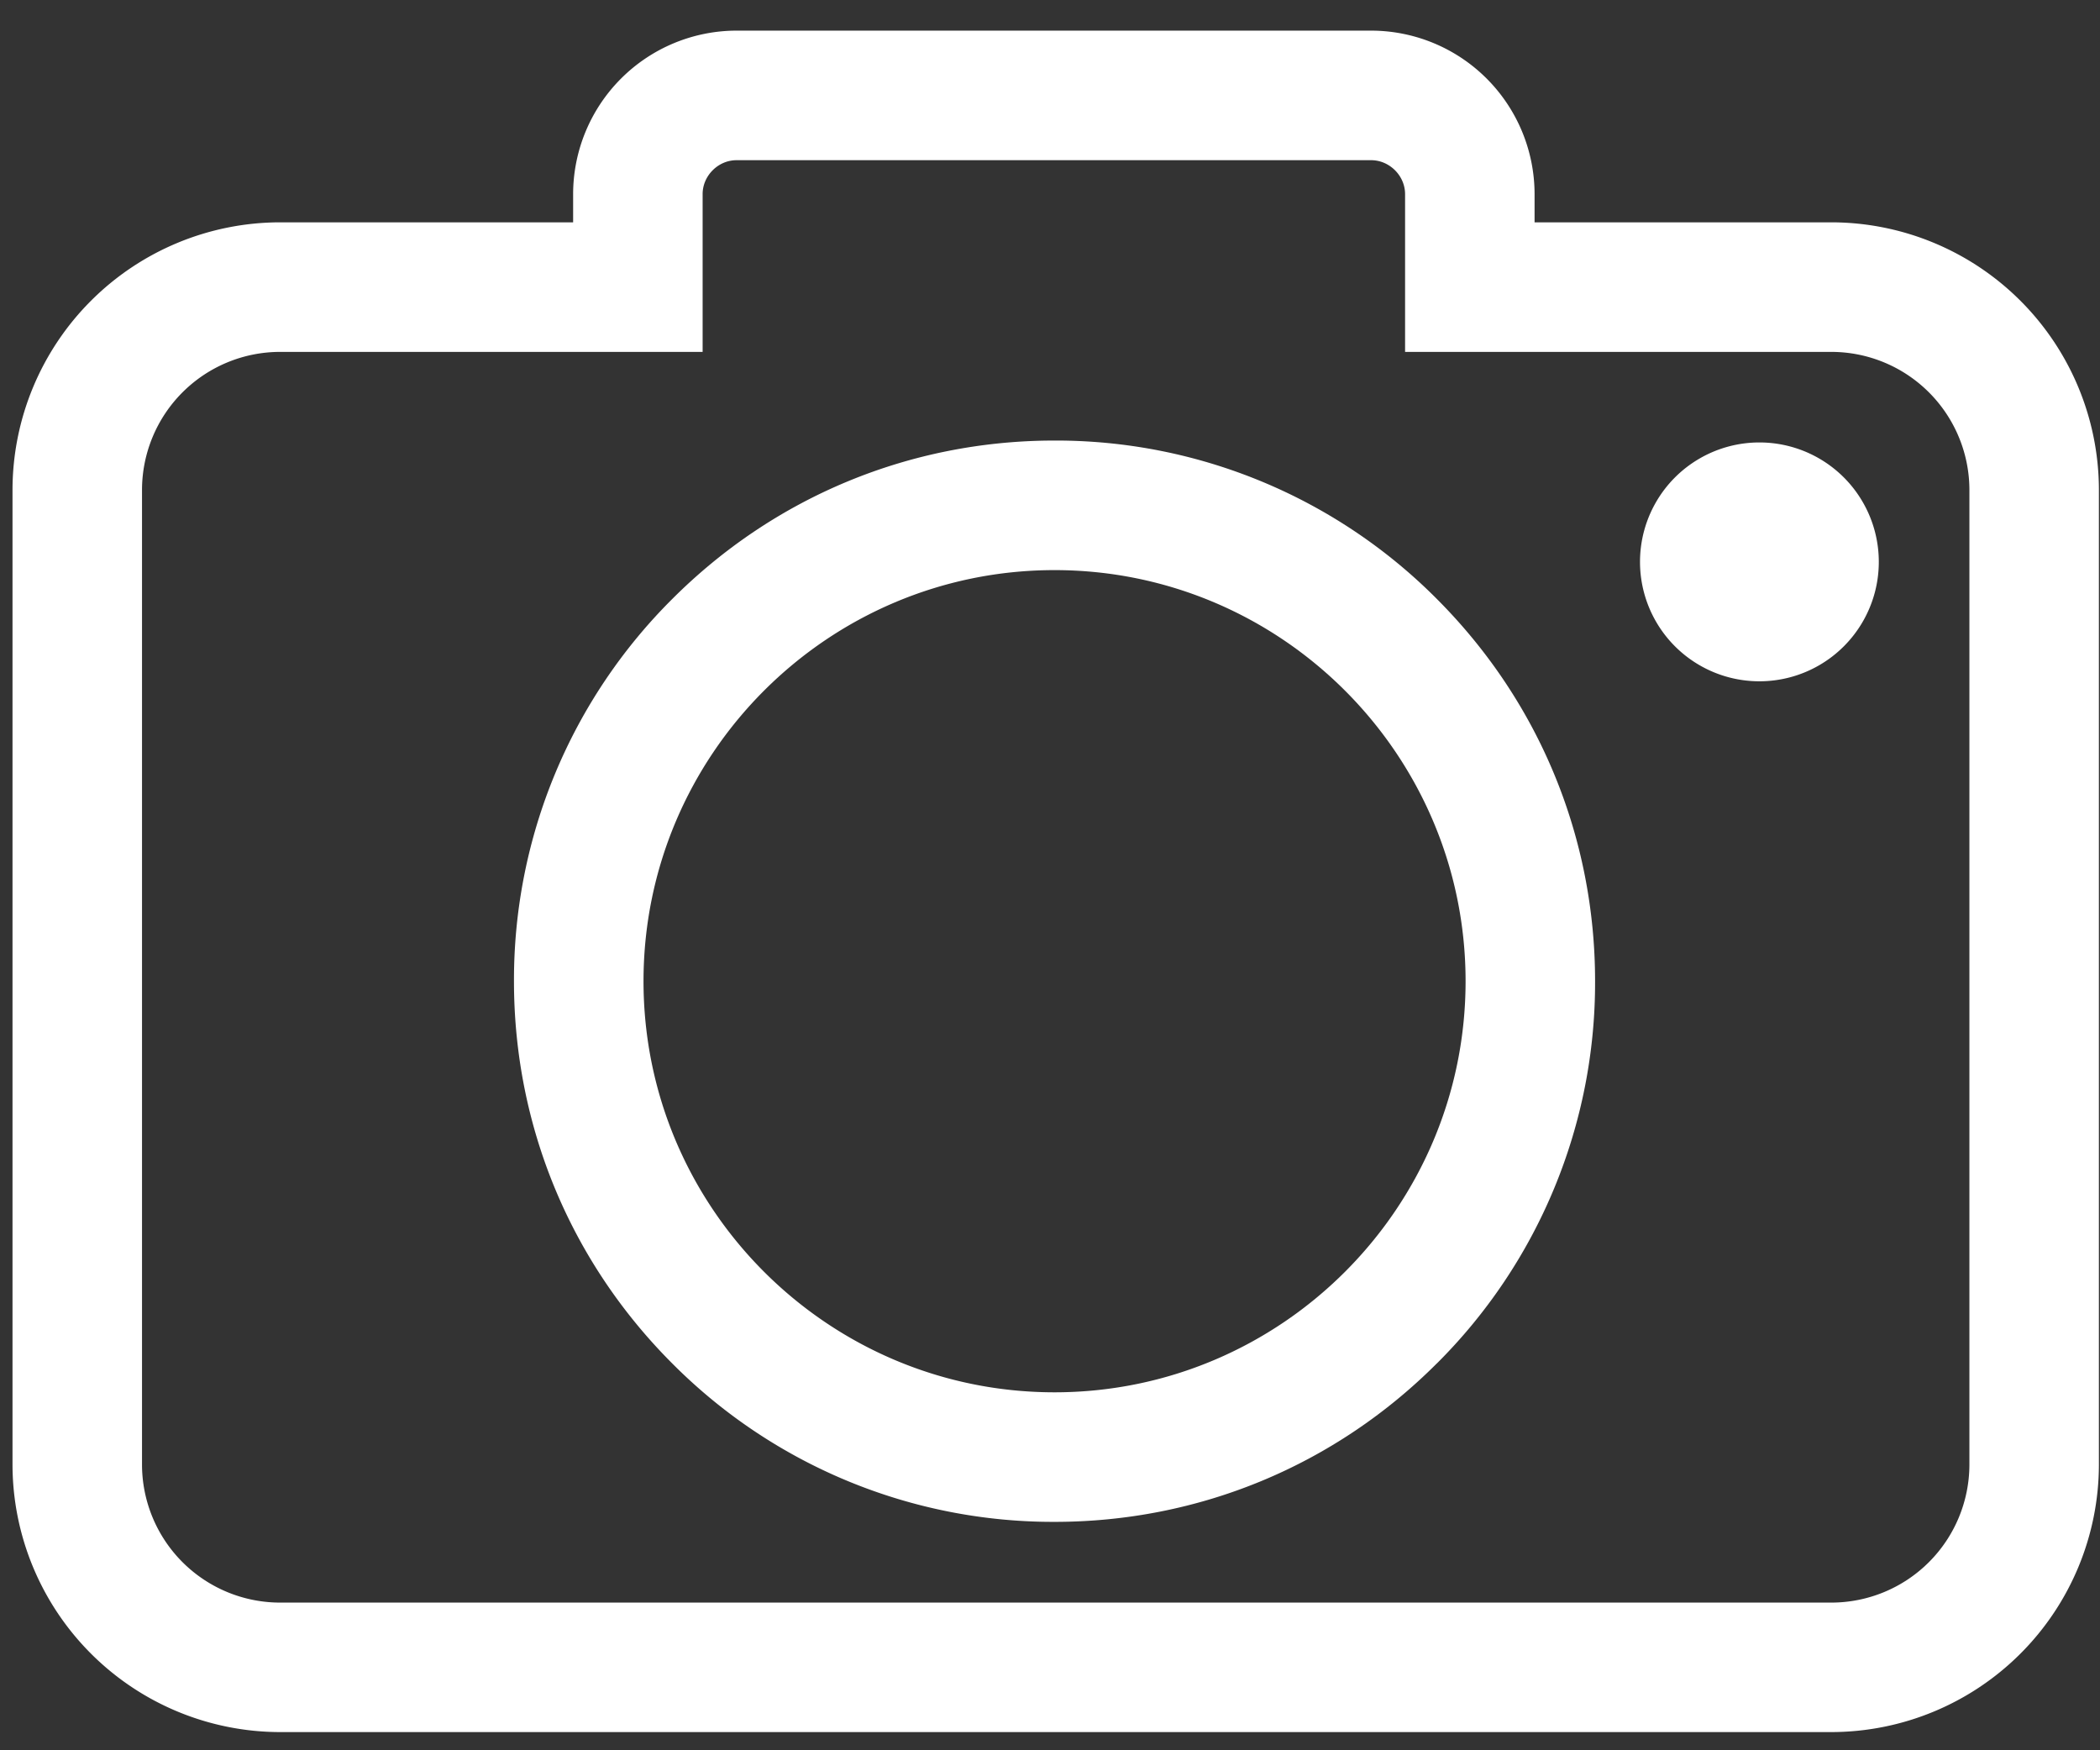
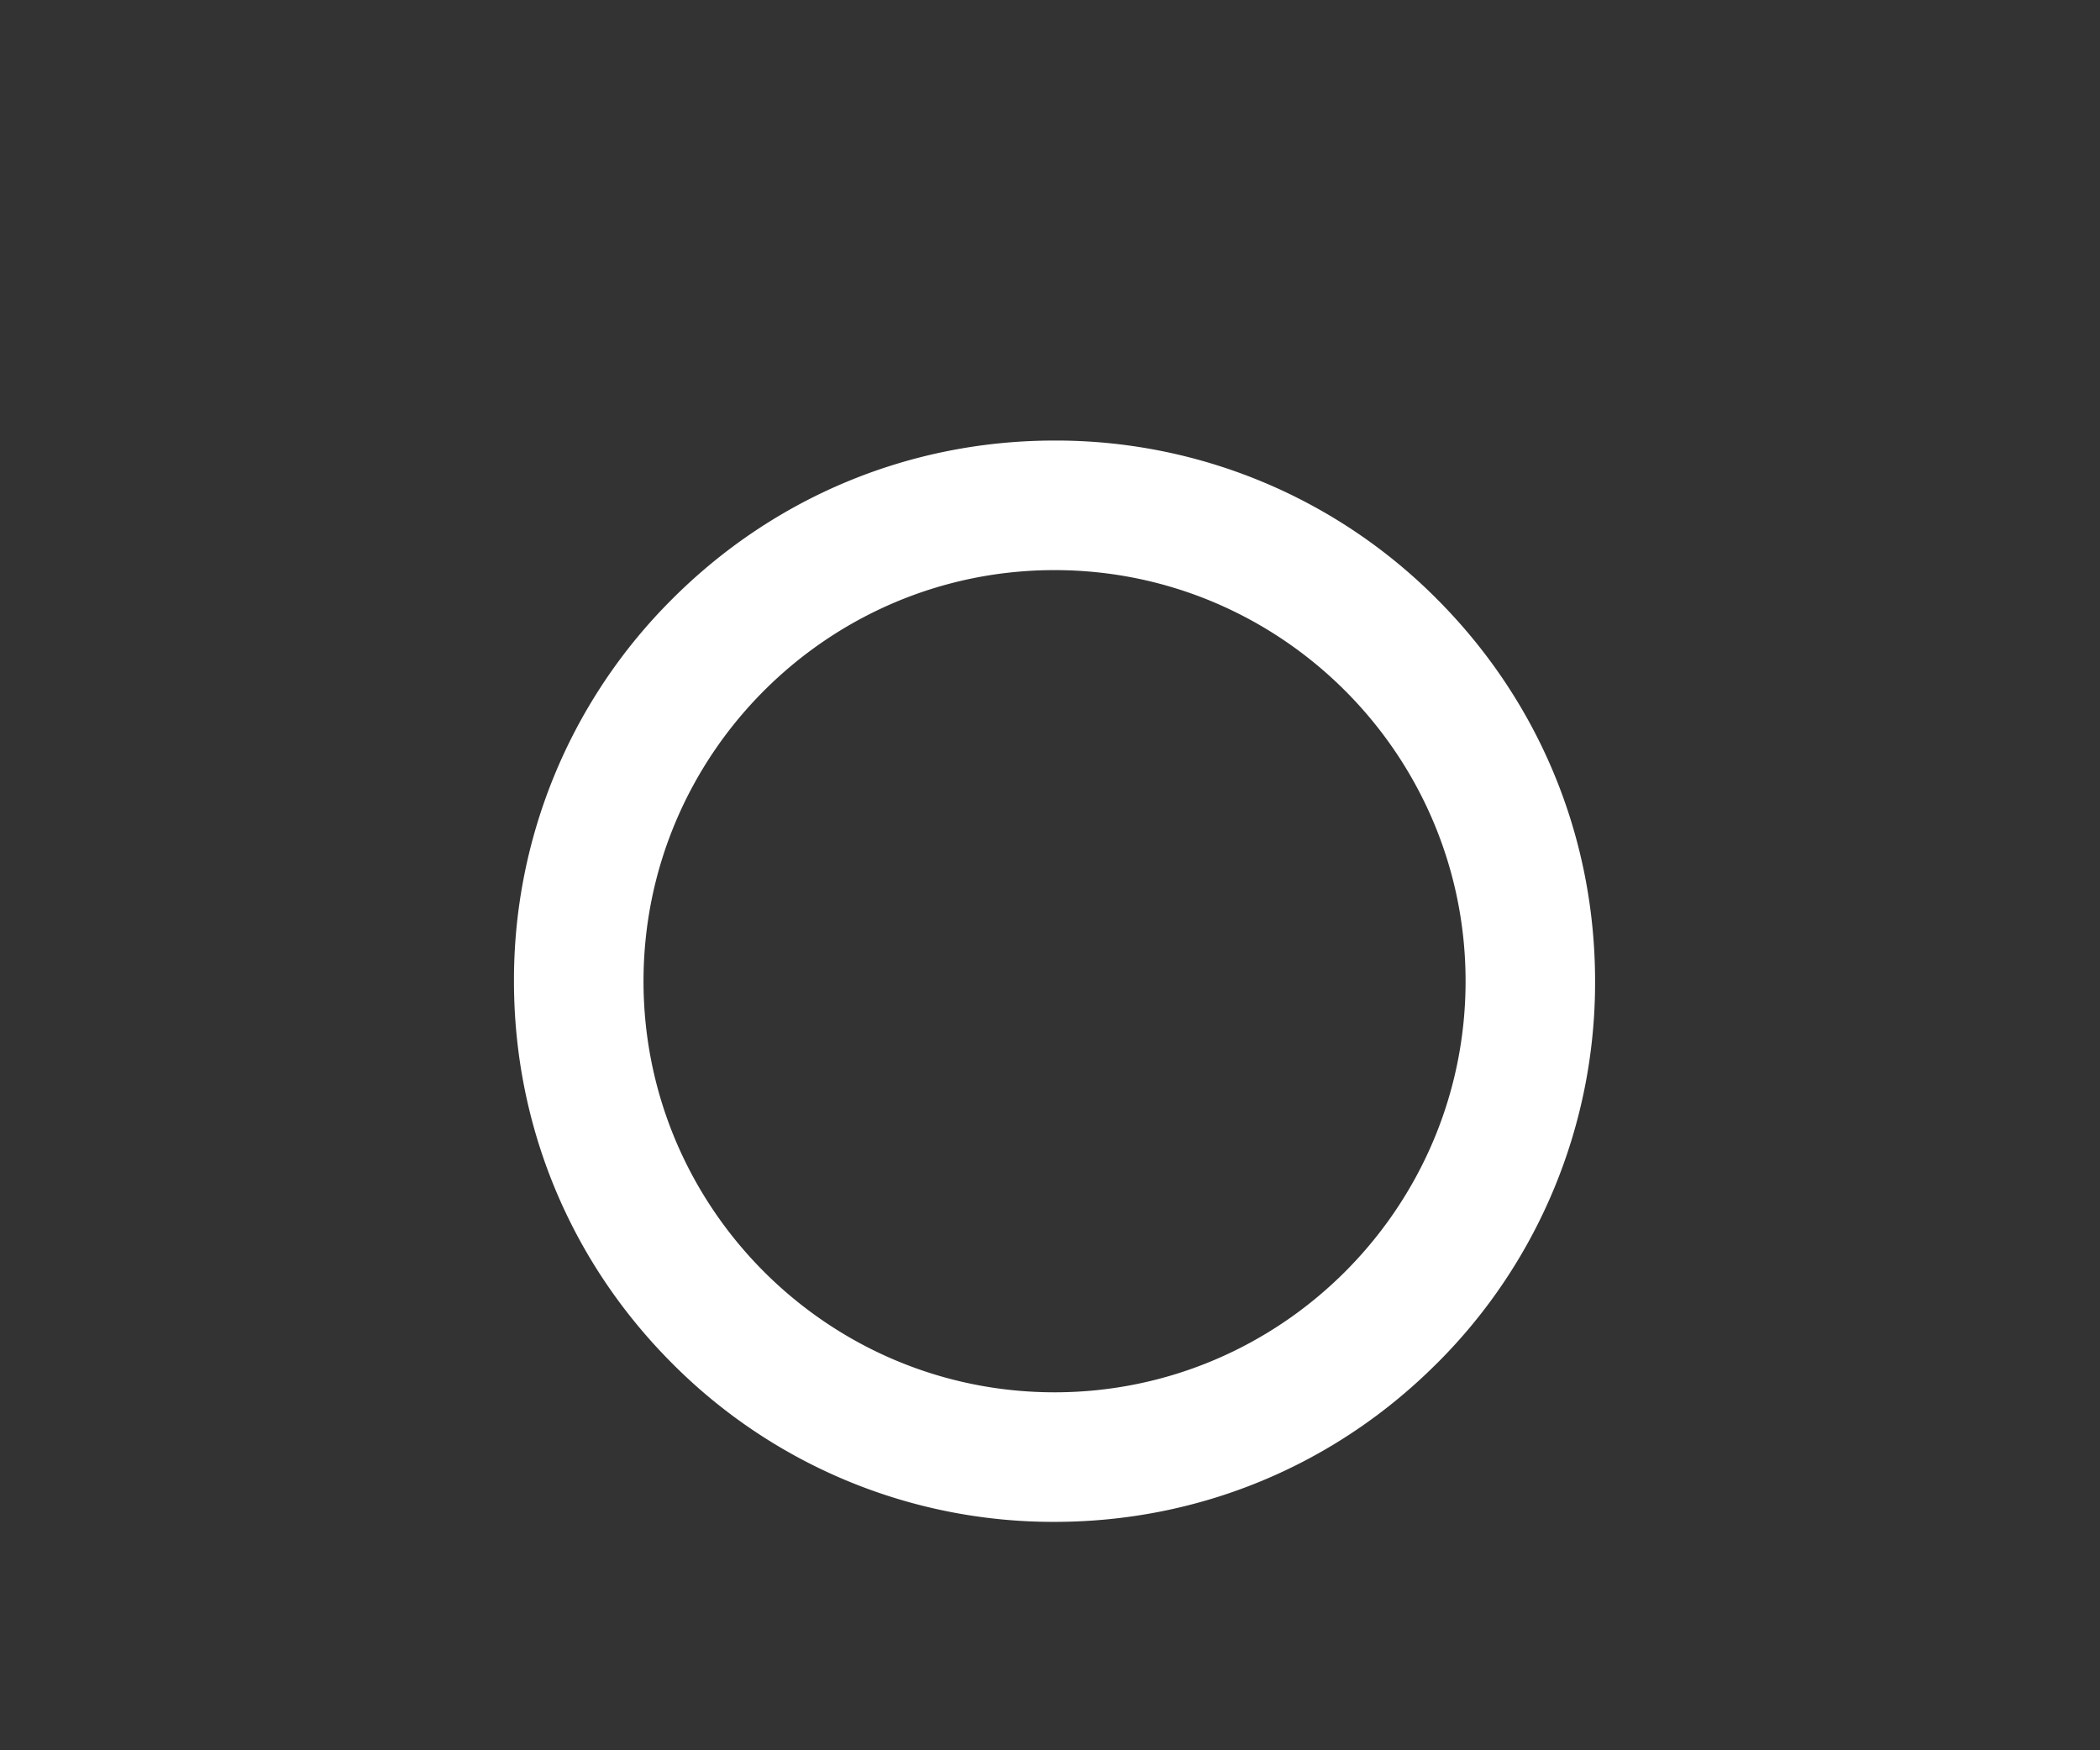
<svg xmlns="http://www.w3.org/2000/svg" width="48" height="40" viewBox="0 0 48 40">
  <rect x="0" y="0" width="48" height="40" fill="#333333" stroke="none" />
  <g>
    <g>
-       <path fill="#fff" d="M16.06 8.042V4.436c0-.42.355-.775.775-.775H31.34c.42 0 .776.355.776.775v3.606h9.745a3.158 3.158 0 0 1 3.154 3.154V33.47a3.158 3.158 0 0 1-3.154 3.155H6.4a3.158 3.158 0 0 1-3.154-3.155V11.196A3.158 3.158 0 0 1 6.4 8.042zm25.8 31.542a6.122 6.122 0 0 0 6.115-6.115V11.196a6.122 6.122 0 0 0-6.115-6.115h-6.784v-.645A3.74 3.74 0 0 0 31.339.7H16.835A3.74 3.74 0 0 0 13.1 4.436v.645H6.4a6.122 6.122 0 0 0-6.114 6.115V33.47A6.122 6.122 0 0 0 6.4 39.584z" />
-     </g>
+       </g>
    <g>
      <path fill="#fff" d="M33.499 22.424c0 5.18-4.215 9.395-9.395 9.395s-9.395-4.214-9.395-9.395c0-5.18 4.214-9.395 9.395-9.395 5.18 0 9.395 4.215 9.395 9.395zm-.658 8.737a12.276 12.276 0 0 0 3.618-8.737c0-3.3-1.285-6.403-3.618-8.737a12.276 12.276 0 0 0-8.737-3.619c-3.3 0-6.403 1.286-8.737 3.62a12.275 12.275 0 0 0-3.619 8.736c0 3.3 1.285 6.403 3.619 8.737a12.277 12.277 0 0 0 8.737 3.619c3.3 0 6.403-1.285 8.737-3.62z" />
    </g>
    <g>
-       <path fill="#fff" d="M37.486 12.84a2.729 2.729 0 1 1 5.458.001 2.729 2.729 0 0 1-5.458 0z" />
-     </g>
+       </g>
  </g>
</svg>